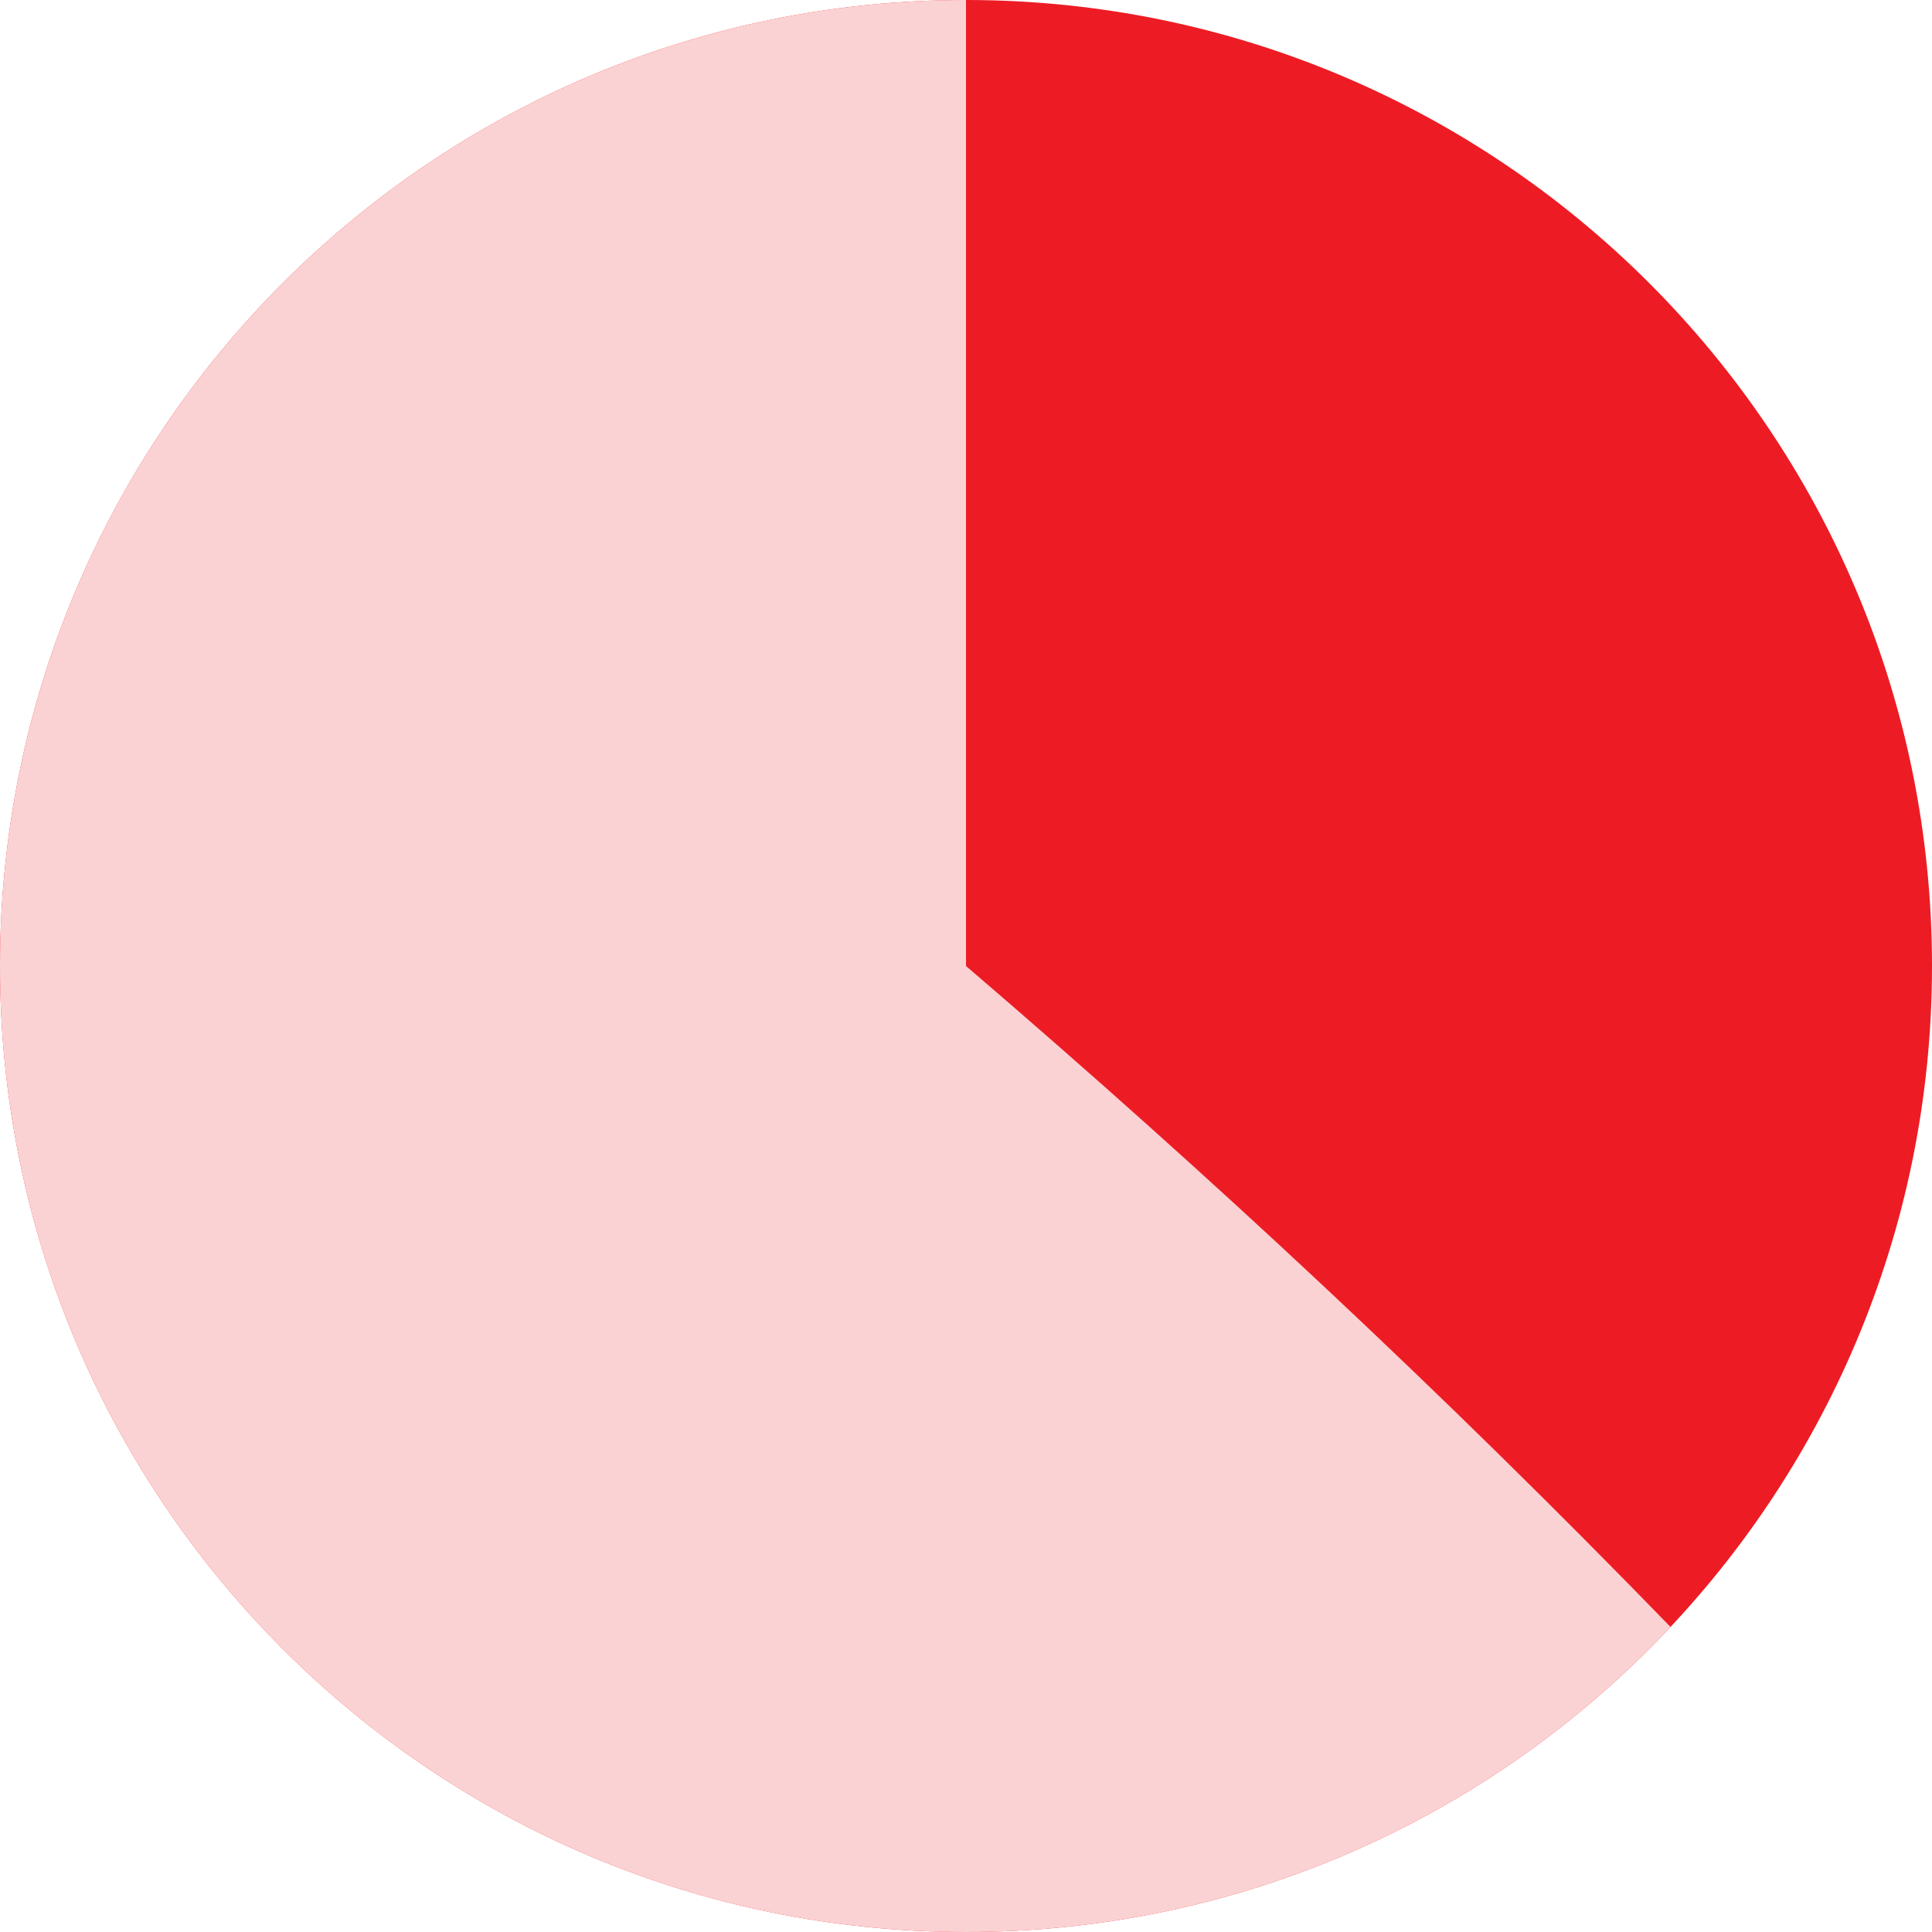
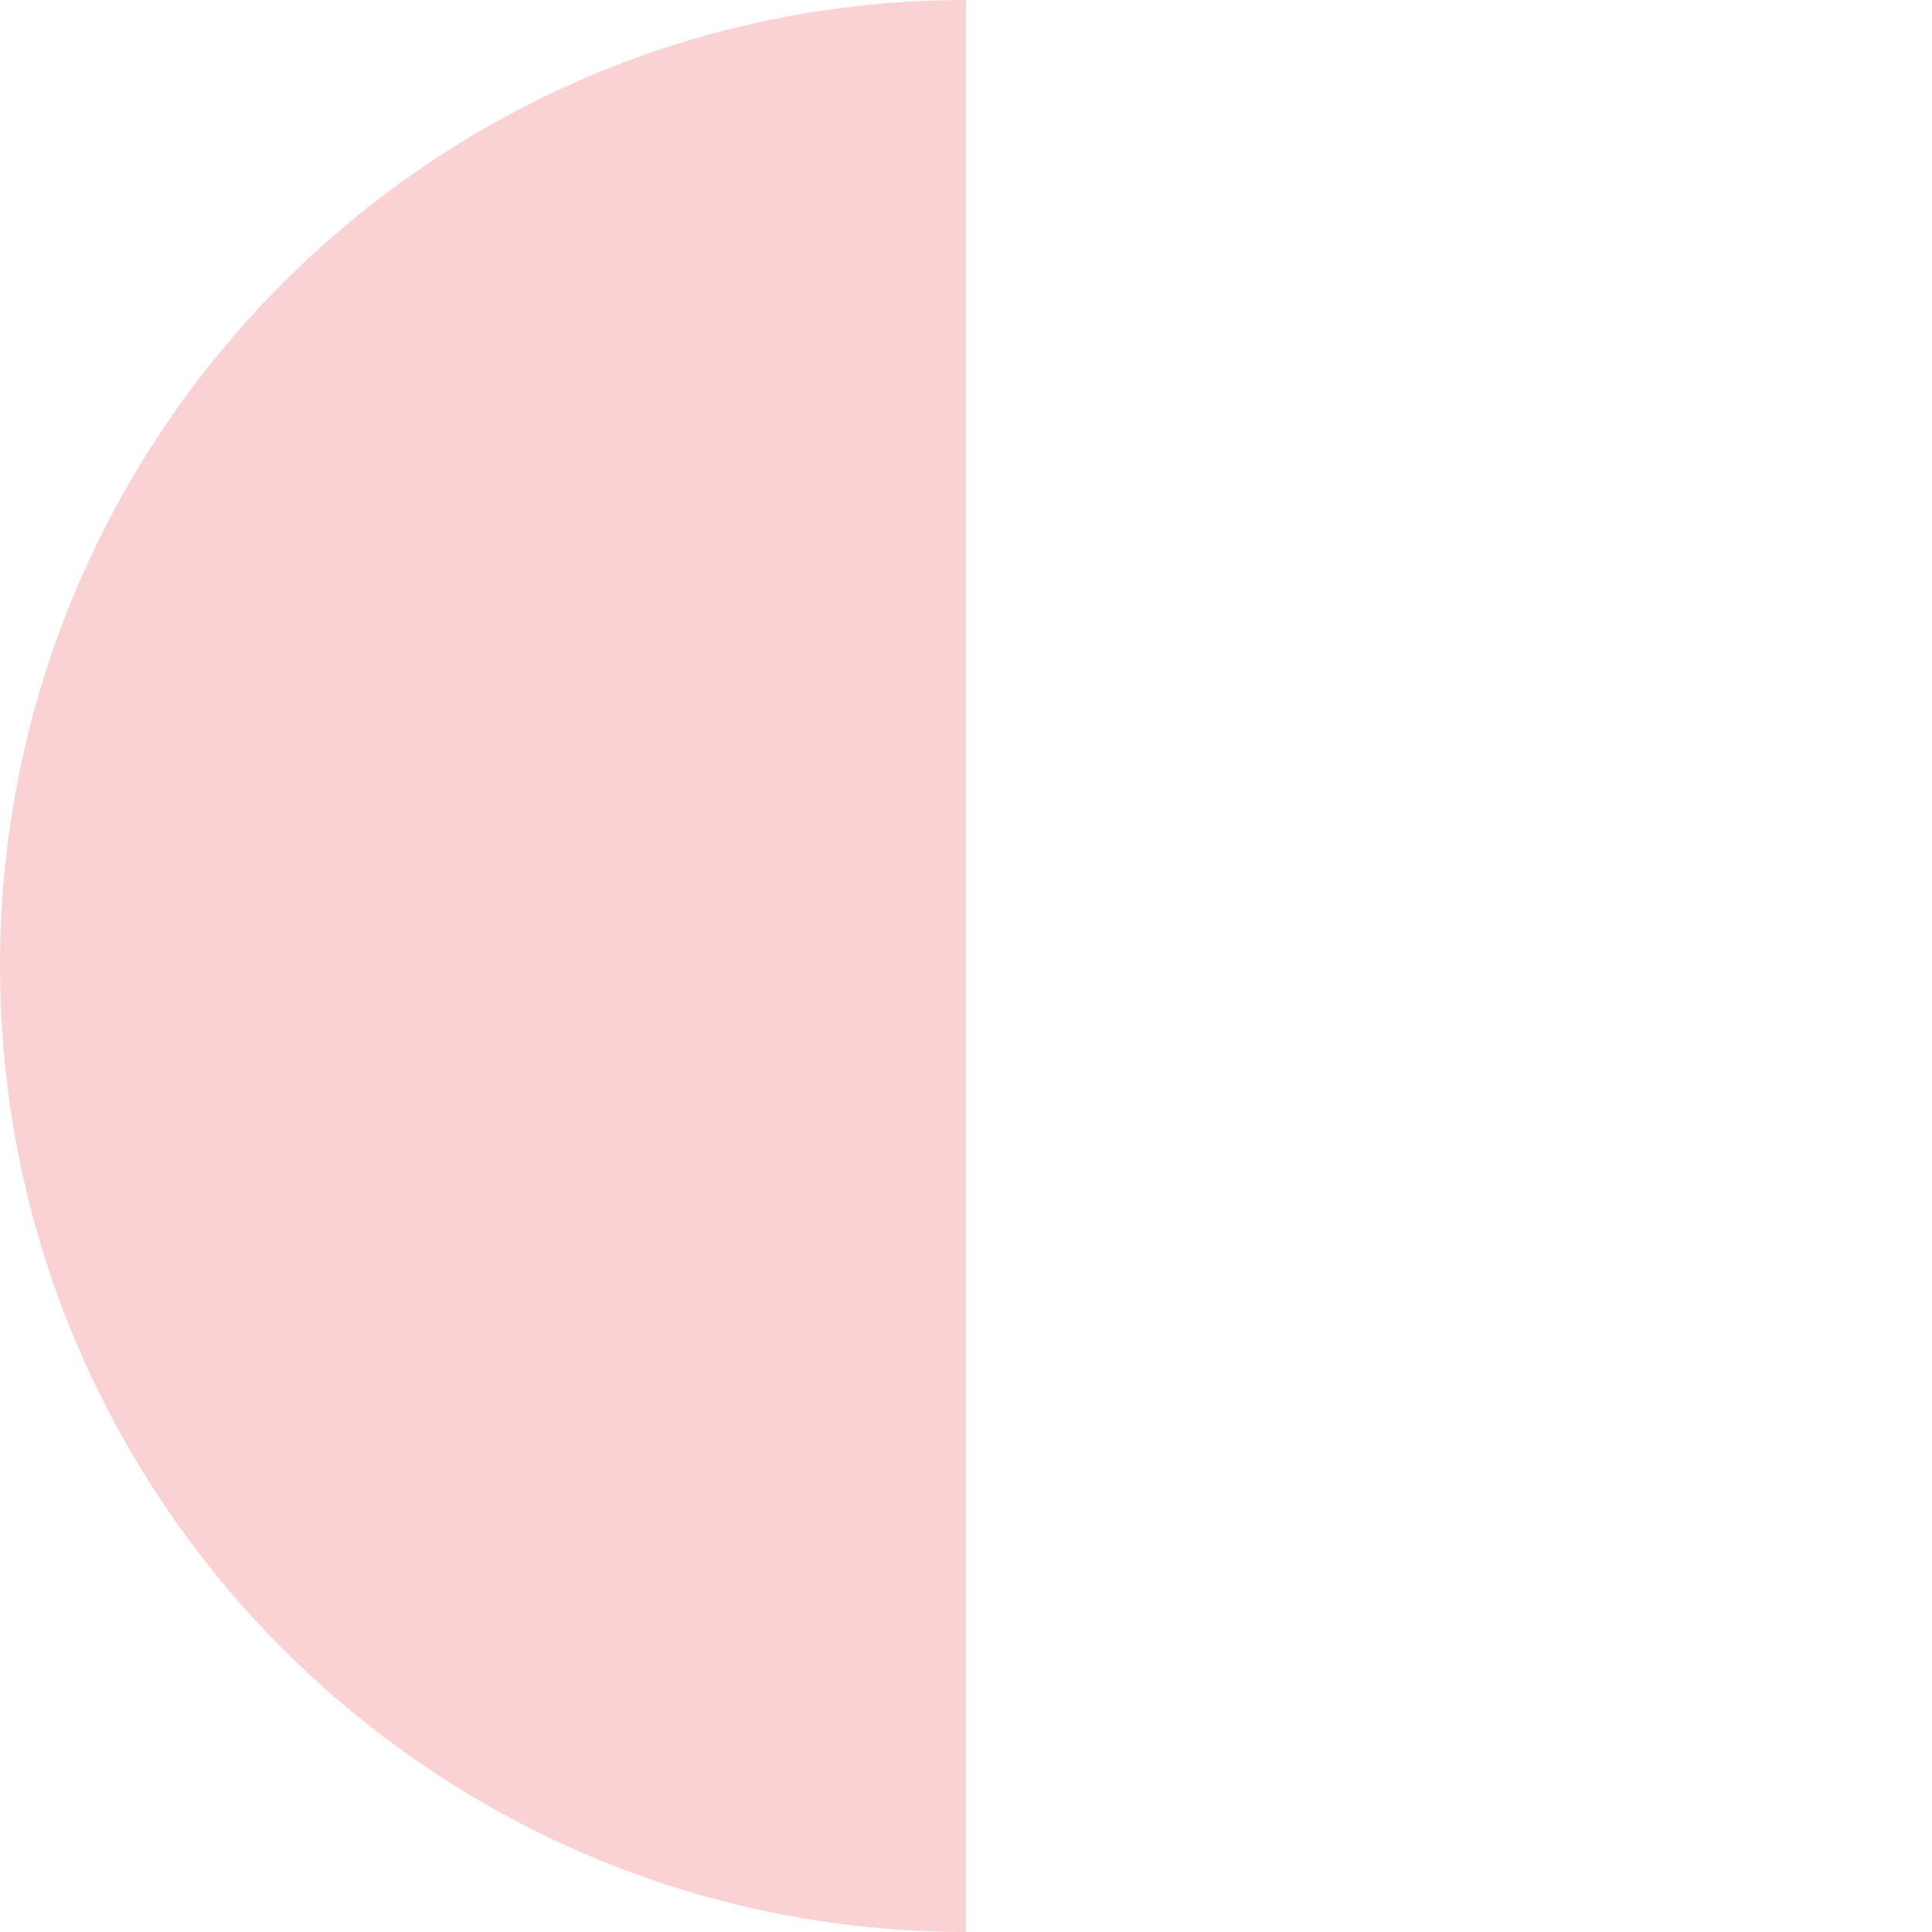
<svg xmlns="http://www.w3.org/2000/svg" width="20" height="20" viewBox="0 0 20 20" fill="none">
  <g clip-path="url(#clip0_968_1120)">
-     <path d="M10 20C15.523 20 20 15.523 20 10C20 4.477 15.523 -2.41411e-07 10 0C4.477 2.41411e-07 -2.41411e-07 4.477 0 10C2.41411e-07 15.523 4.477 20 10 20Z" fill="#ED1C24" />
    <path d="M10 10C10 0.584 10 6.578 10 0C4.477 2.41411e-07 -2.41411e-07 4.477 0 10C3.158 10 4.477 10 10 10Z" fill="#FBD2D3" />
    <path d="M10 10C10 19.416 10 13.422 10 20C4.477 20 2.41411e-07 15.523 0 10C3.158 10 4.477 10 10 10Z" fill="#FBD2D3" />
-     <path d="M10 10C10 19.416 10 13.422 10 20C12.876 20 15.469 18.786 17.293 16.842C14.939 14.418 12.563 12.197 10 10Z" fill="#FBD2D3" />
  </g>
  <defs>
    <clipPath id="clip0_968_1120">
      <rect width="20" height="20" fill="white" />
    </clipPath>
  </defs>
</svg>